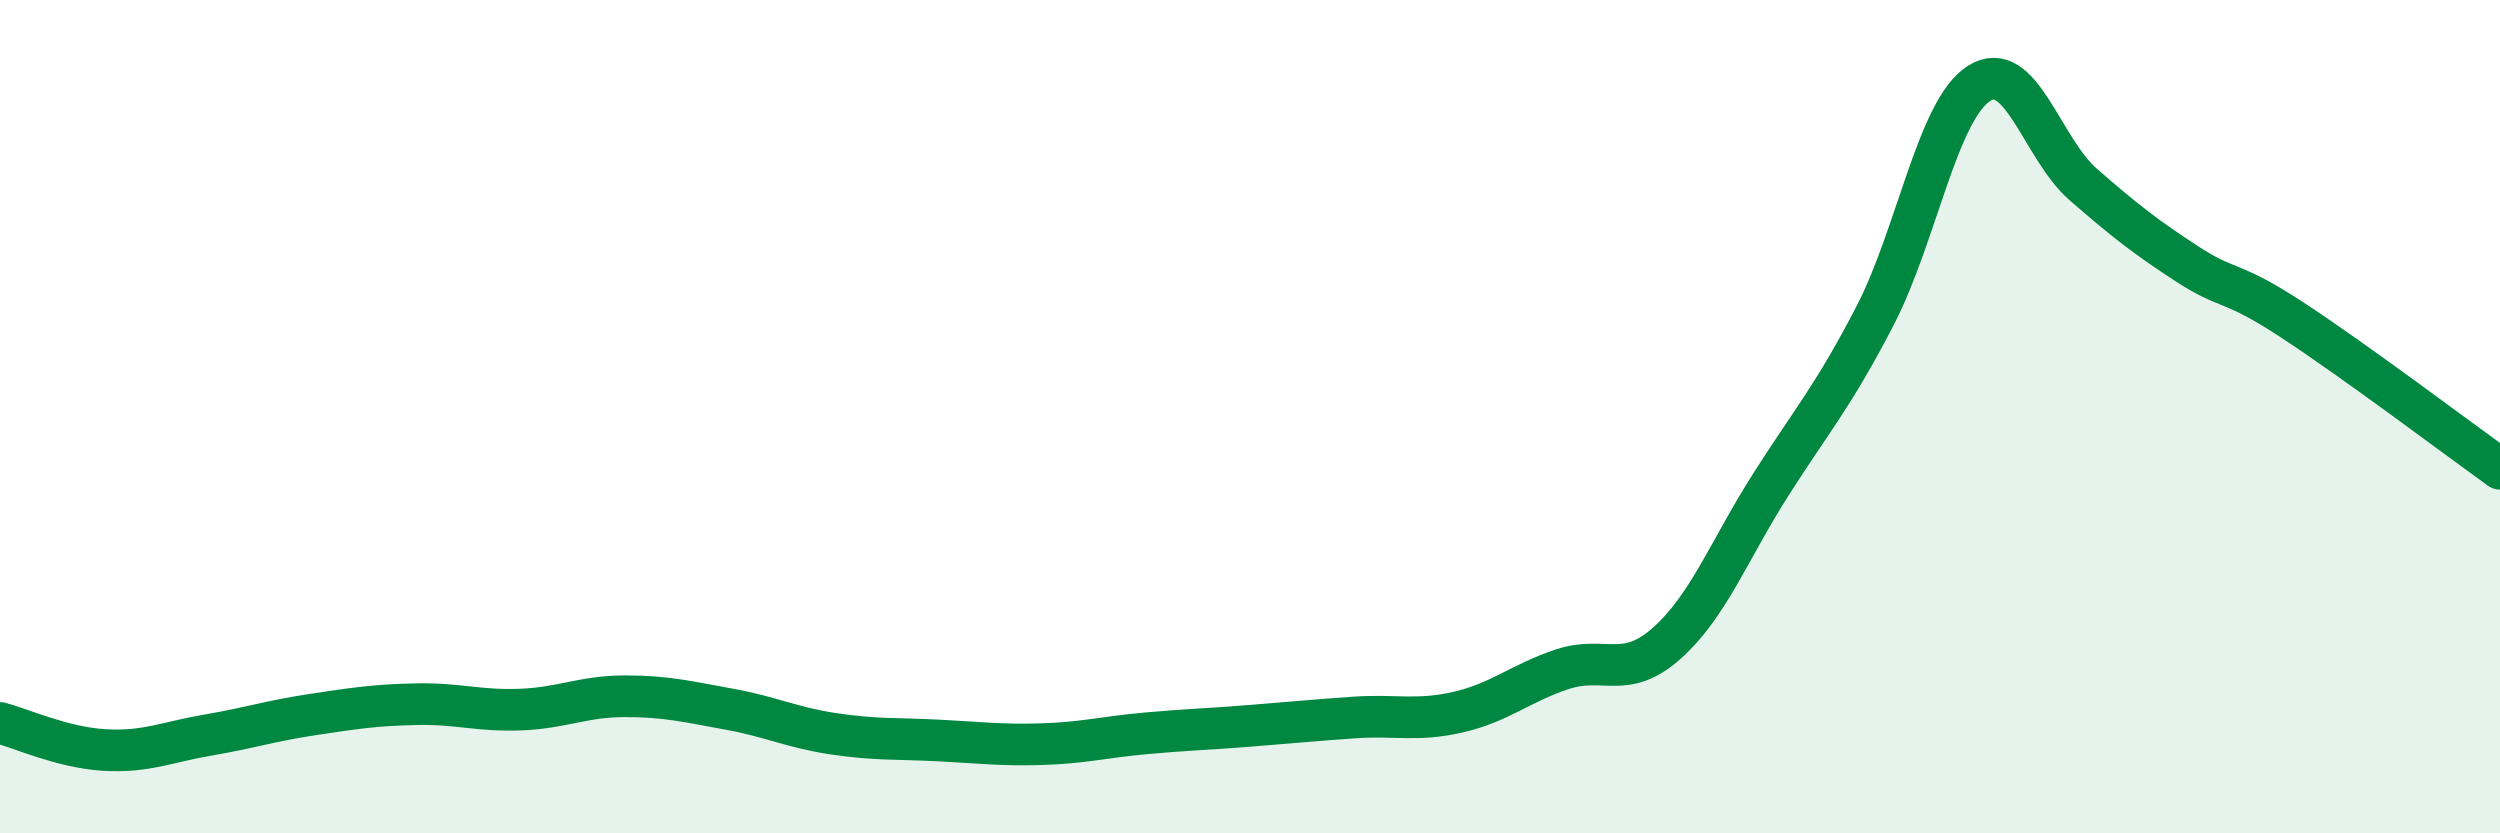
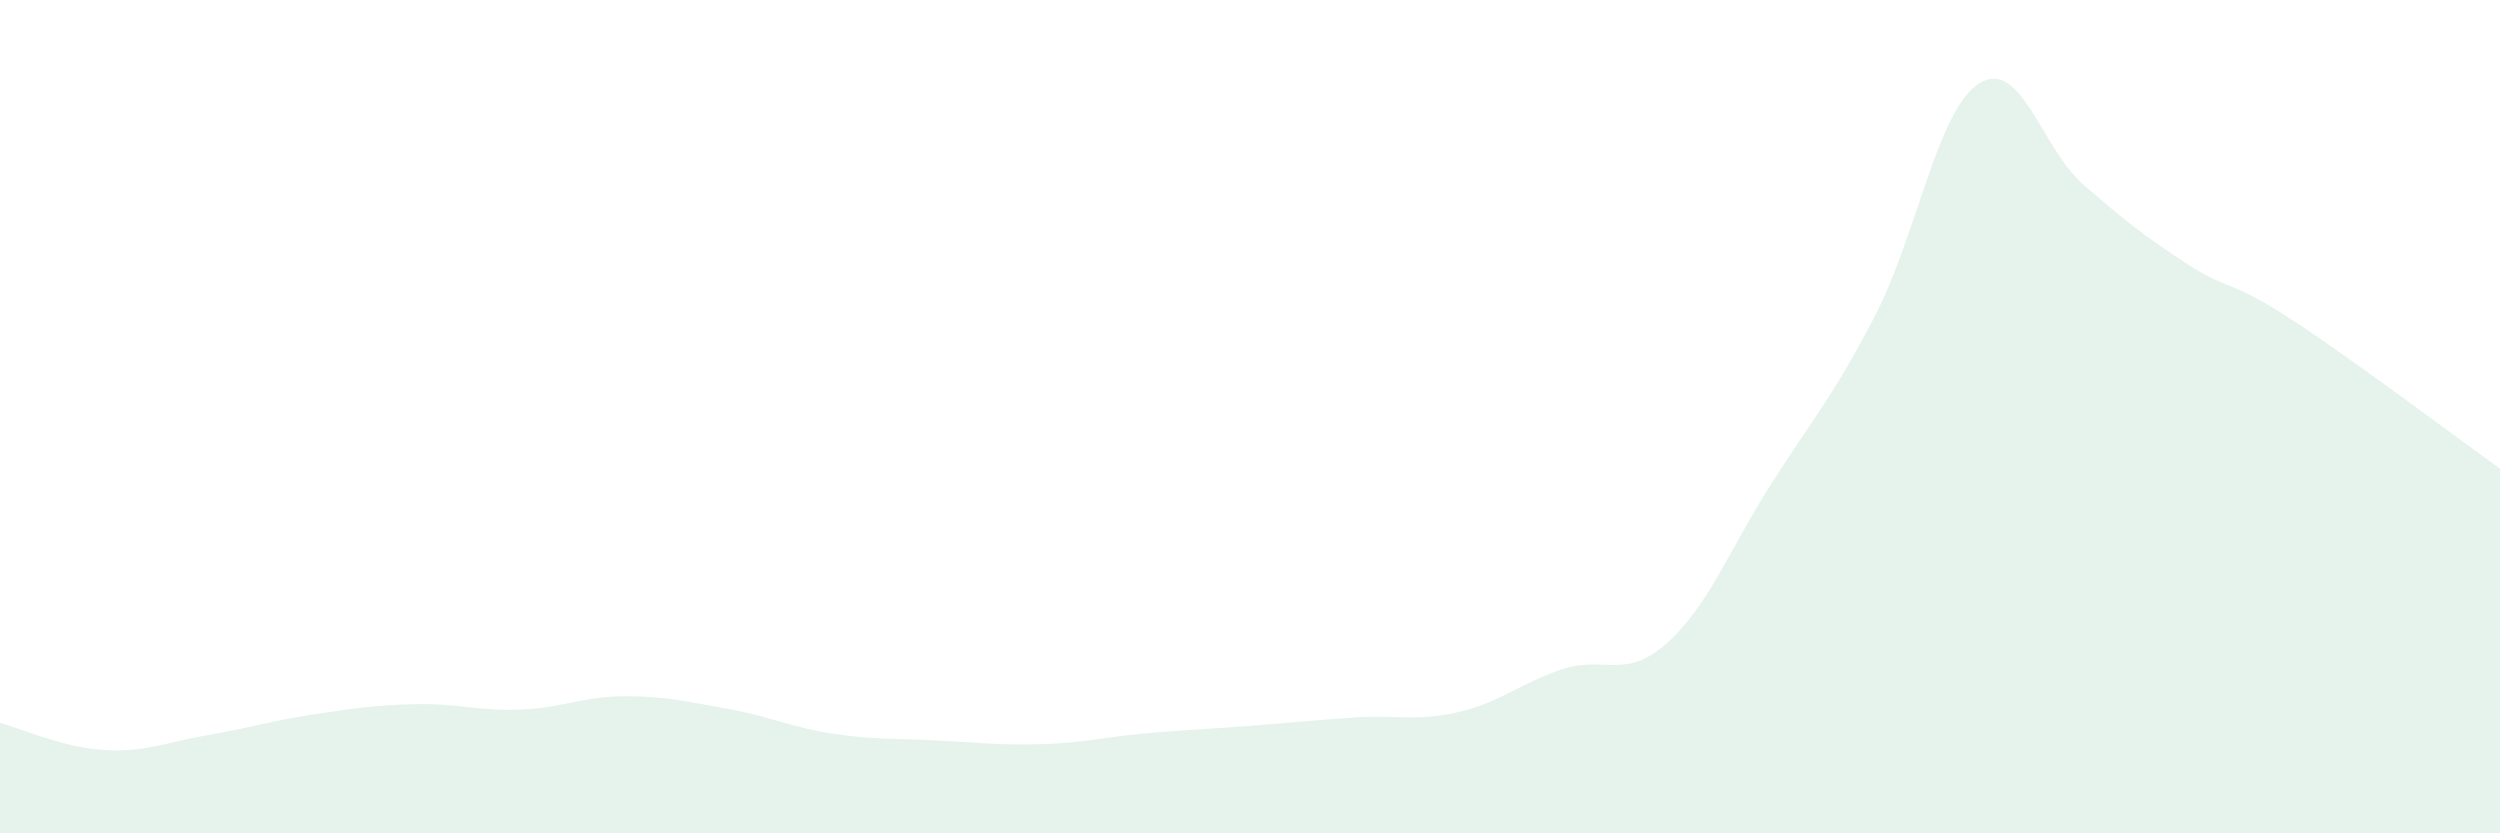
<svg xmlns="http://www.w3.org/2000/svg" width="60" height="20" viewBox="0 0 60 20">
  <path d="M 0,17.35 C 0.5,17.48 1.5,17.94 2.5,18 C 3.5,18.06 4,17.81 5,17.64 C 6,17.47 6.5,17.3 7.5,17.15 C 8.5,17 9,16.92 10,16.9 C 11,16.88 11.5,17.07 12.5,17.03 C 13.5,16.99 14,16.71 15,16.71 C 16,16.71 16.5,16.84 17.5,17.02 C 18.5,17.2 19,17.46 20,17.61 C 21,17.76 21.5,17.72 22.5,17.77 C 23.5,17.82 24,17.89 25,17.86 C 26,17.83 26.5,17.69 27.5,17.6 C 28.5,17.51 29,17.5 30,17.42 C 31,17.34 31.5,17.29 32.5,17.22 C 33.5,17.15 34,17.32 35,17.09 C 36,16.86 36.5,16.39 37.5,16.06 C 38.5,15.73 39,16.33 40,15.44 C 41,14.55 41.5,13.2 42.5,11.63 C 43.5,10.06 44,9.51 45,7.58 C 46,5.65 46.5,2.63 47.5,2 C 48.5,1.37 49,3.56 50,4.43 C 51,5.3 51.5,5.69 52.5,6.34 C 53.5,6.99 53.5,6.69 55,7.67 C 56.5,8.65 59,10.53 60,11.25L60 20L0 20Z" fill="#008740" opacity="0.1" stroke-linecap="round" stroke-linejoin="round" />
-   <path d="M 0,17.35 C 0.5,17.48 1.5,17.94 2.5,18 C 3.5,18.06 4,17.81 5,17.64 C 6,17.47 6.5,17.3 7.5,17.15 C 8.5,17 9,16.92 10,16.9 C 11,16.88 11.5,17.07 12.5,17.03 C 13.5,16.99 14,16.71 15,16.71 C 16,16.71 16.5,16.84 17.5,17.02 C 18.5,17.2 19,17.46 20,17.61 C 21,17.76 21.5,17.72 22.5,17.77 C 23.5,17.82 24,17.89 25,17.86 C 26,17.83 26.5,17.69 27.5,17.6 C 28.5,17.51 29,17.5 30,17.42 C 31,17.34 31.5,17.29 32.5,17.22 C 33.5,17.15 34,17.32 35,17.09 C 36,16.86 36.5,16.39 37.5,16.06 C 38.5,15.73 39,16.33 40,15.44 C 41,14.55 41.5,13.2 42.5,11.63 C 43.5,10.06 44,9.51 45,7.58 C 46,5.65 46.5,2.63 47.5,2 C 48.5,1.37 49,3.56 50,4.43 C 51,5.3 51.5,5.69 52.5,6.34 C 53.5,6.99 53.5,6.69 55,7.67 C 56.5,8.65 59,10.53 60,11.25" stroke="#008740" stroke-width="1" fill="none" stroke-linecap="round" stroke-linejoin="round" />
</svg>